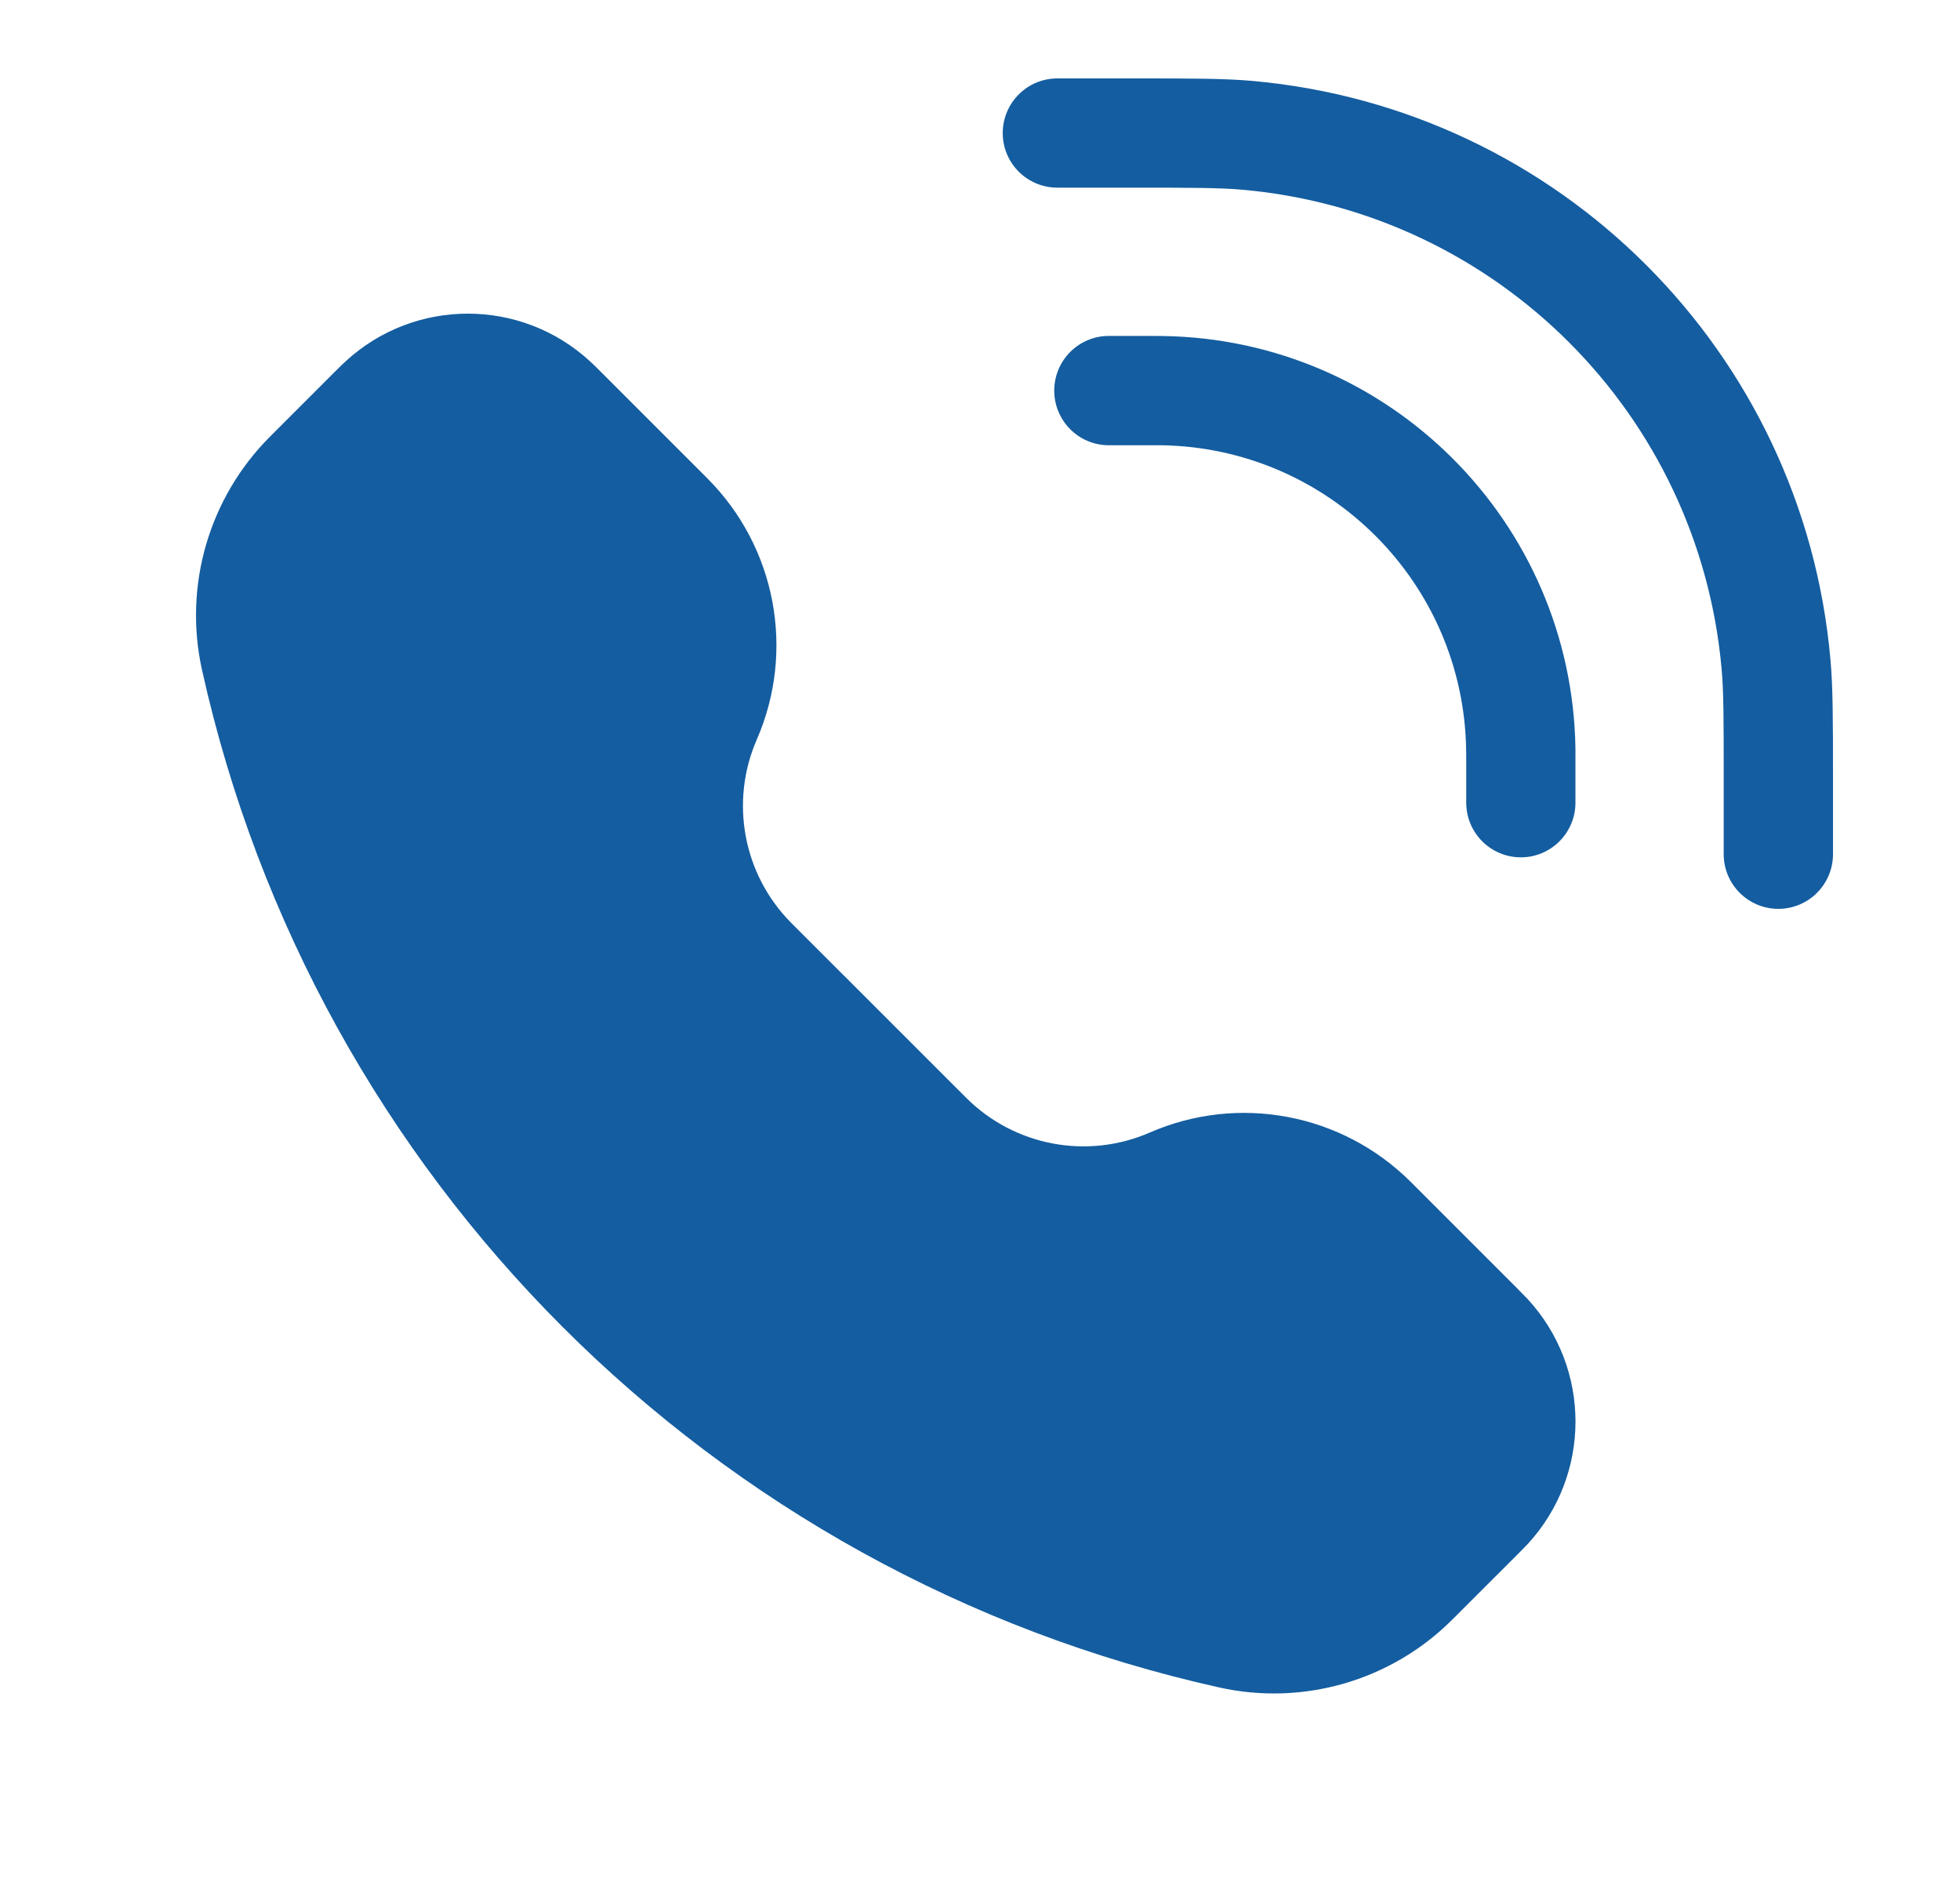
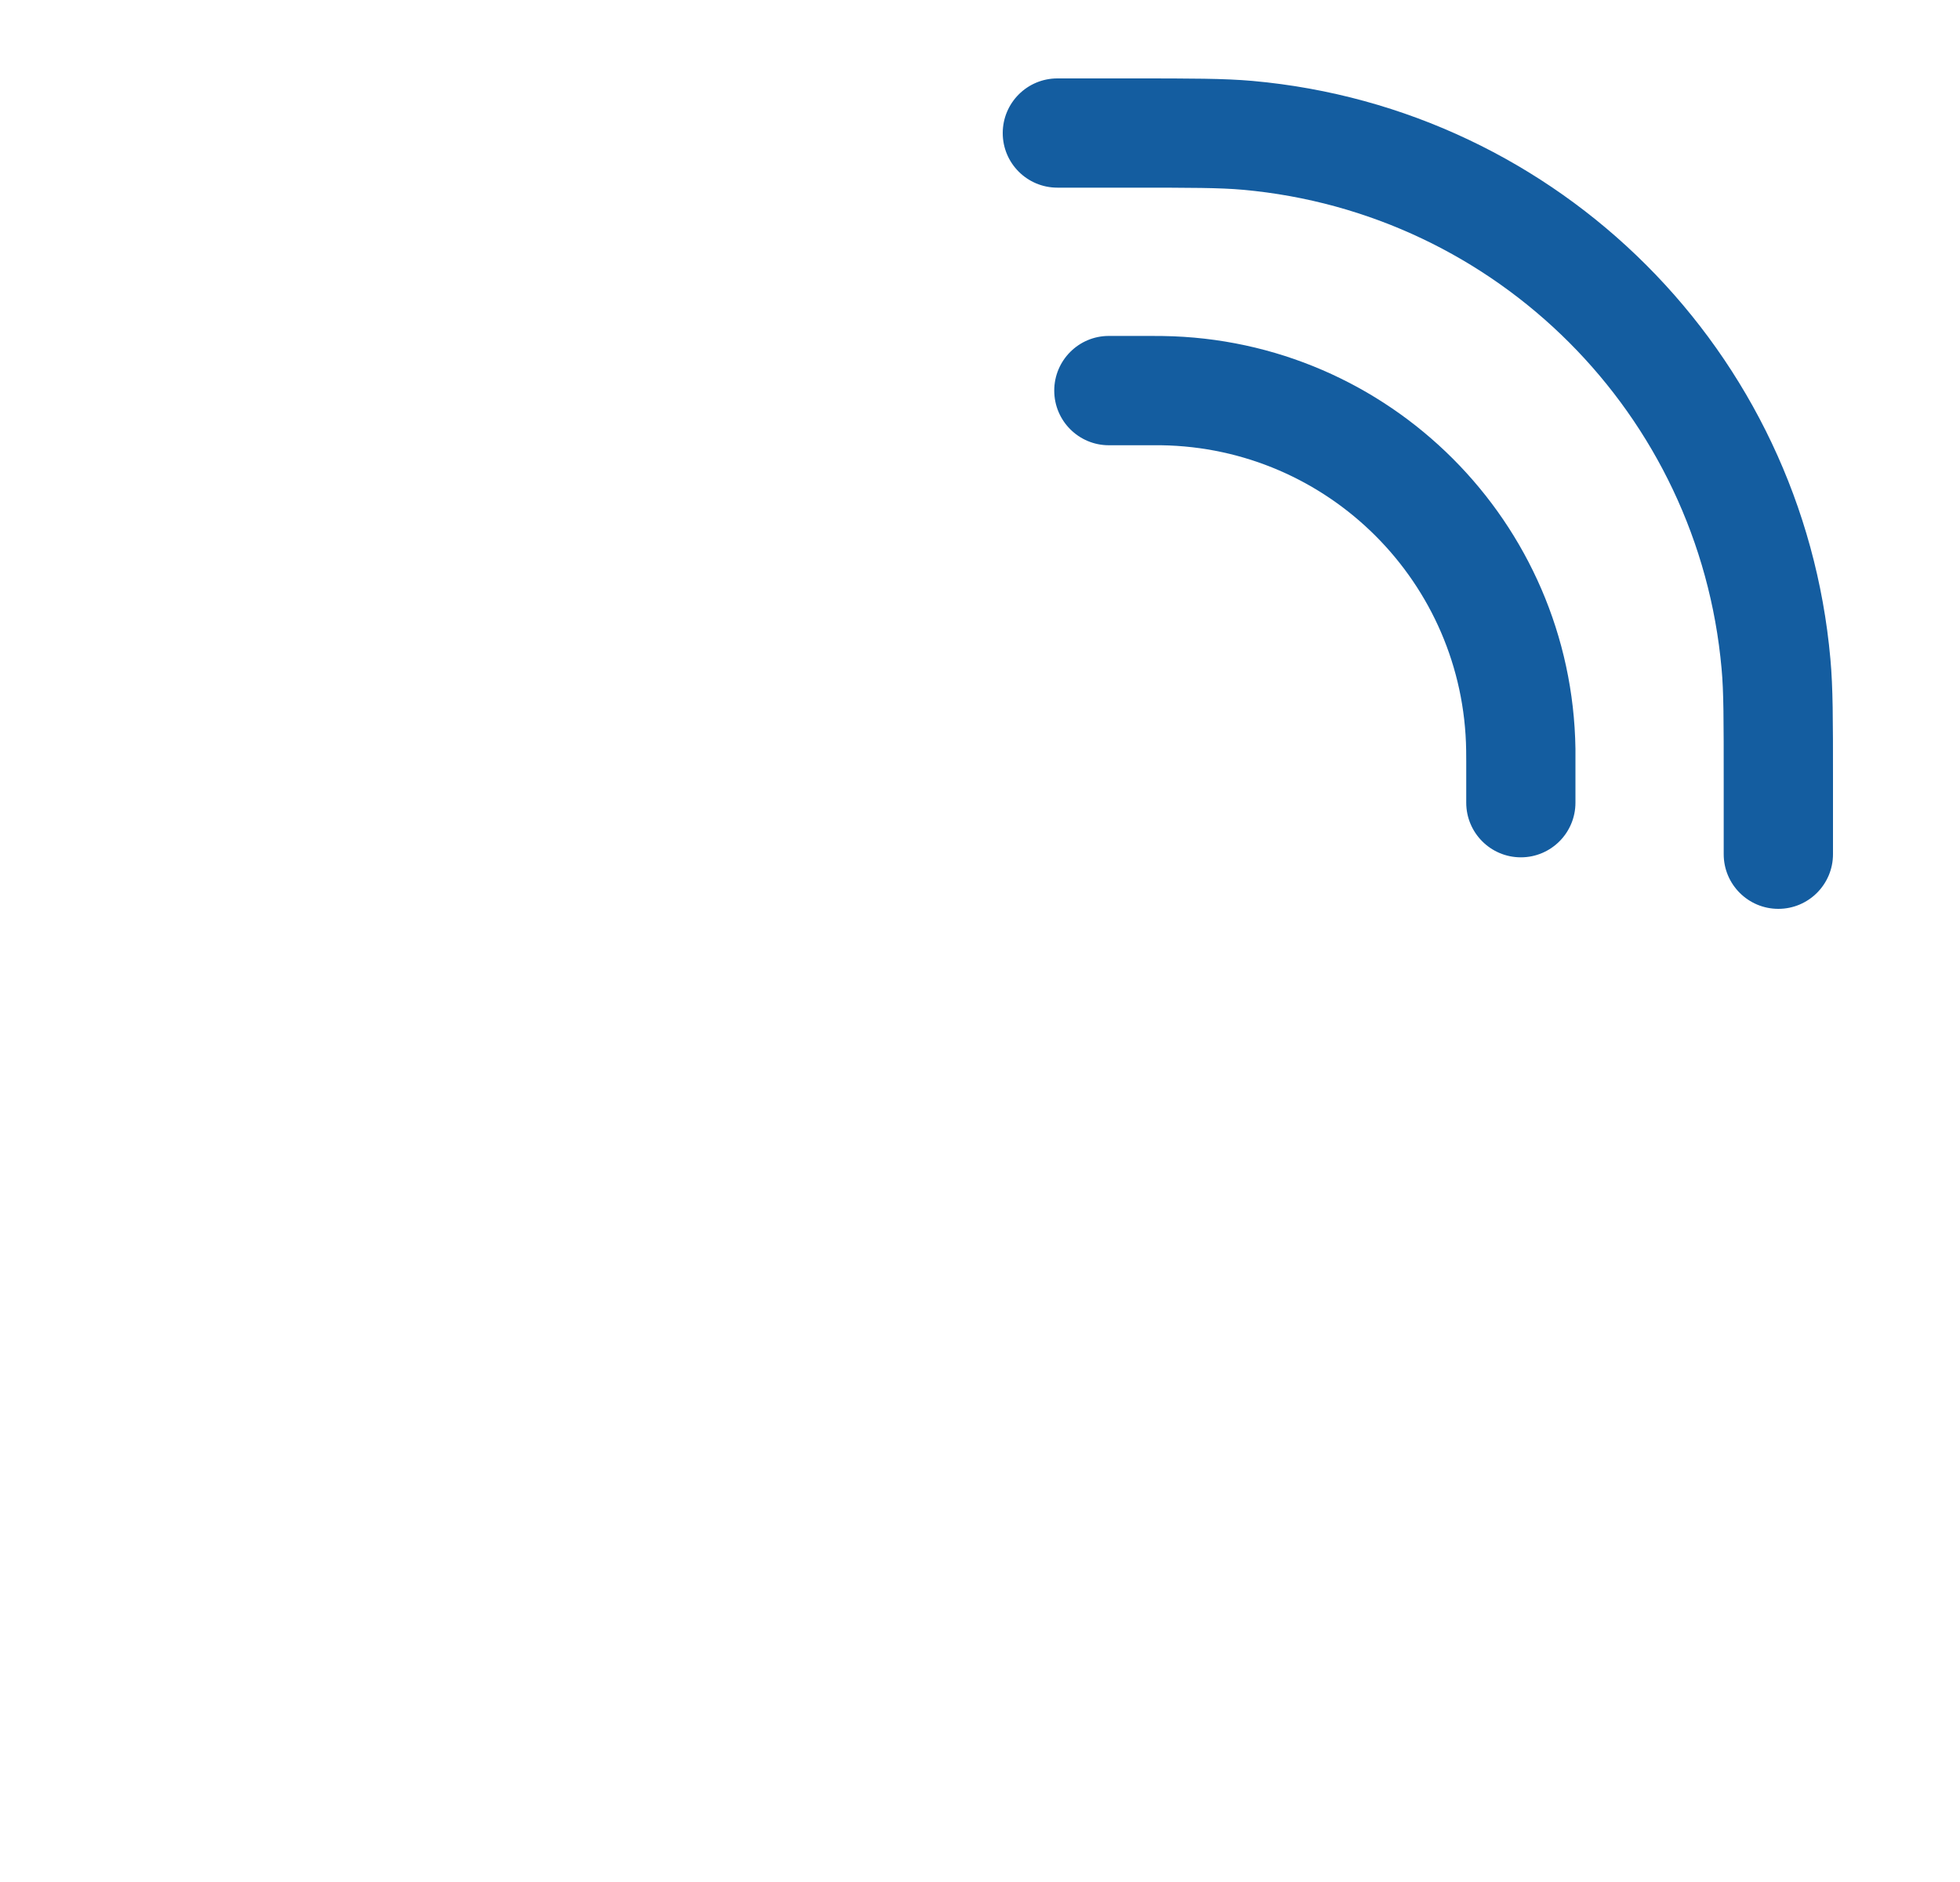
<svg xmlns="http://www.w3.org/2000/svg" width="25" height="24" viewBox="0 0 25 24" fill="none">
  <path d="M14.406 2.393C15.206 2.393 15.56 2.394 15.852 2.42C19.097 2.711 21.669 5.283 21.959 8.528C21.986 8.82 21.986 9.174 21.986 9.973V10.893C21.986 11.278 22.298 11.59 22.683 11.59C23.068 11.59 23.38 11.278 23.38 10.893V9.927C23.38 9.186 23.38 8.766 23.347 8.404C22.997 4.487 19.893 1.383 15.976 1.032C15.614 1 15.194 1 14.453 1H13.487C13.102 1 12.79 1.312 12.79 1.697C12.79 2.082 13.102 2.393 13.487 2.393L14.406 2.393Z" fill="#145DA0" />
  <path d="M14.143 4.284C13.759 4.284 13.447 4.596 13.447 4.981C13.447 5.366 13.759 5.678 14.143 5.678H14.669C14.75 5.678 14.783 5.678 14.81 5.678C16.947 5.709 18.671 7.433 18.701 9.569C18.702 9.596 18.702 9.63 18.702 9.711V10.236C18.702 10.621 19.014 10.933 19.399 10.933C19.783 10.933 20.095 10.621 20.095 10.236V9.704C20.095 9.632 20.095 9.588 20.095 9.549C20.053 6.659 17.72 4.326 14.83 4.285C14.792 4.284 14.748 4.284 14.676 4.284H14.143Z" fill="#145DA0" />
-   <path d="M4.408 4.608C5.289 3.797 6.645 3.797 7.526 4.608C7.562 4.64 7.6 4.679 7.657 4.735L9.022 6.1C9.897 6.975 10.147 8.297 9.653 9.431C9.305 10.228 9.481 11.158 10.096 11.773L12.323 13.999C12.938 14.614 13.867 14.79 14.665 14.443C15.799 13.948 17.12 14.199 17.995 15.073L19.36 16.438C19.417 16.495 19.455 16.534 19.488 16.569C20.298 17.451 20.298 18.806 19.488 19.688C19.455 19.723 19.417 19.762 19.36 19.819L18.526 20.652C17.748 21.431 16.625 21.758 15.551 21.519C9.074 20.079 4.016 15.021 2.577 8.545C2.338 7.47 2.665 6.348 3.443 5.569L4.277 4.735C4.334 4.679 4.372 4.64 4.408 4.608Z" fill="#145DA0" />
</svg>